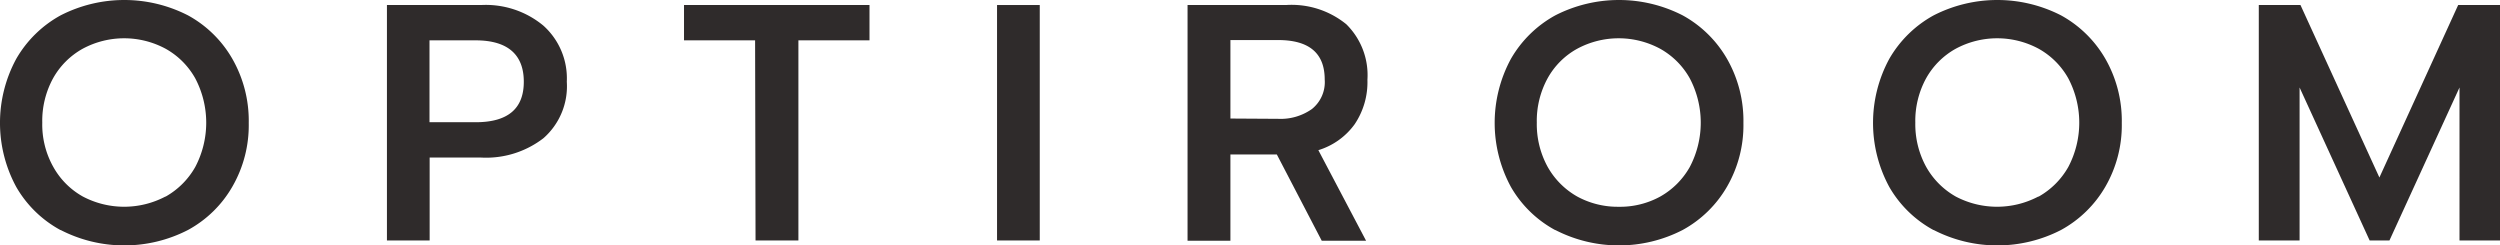
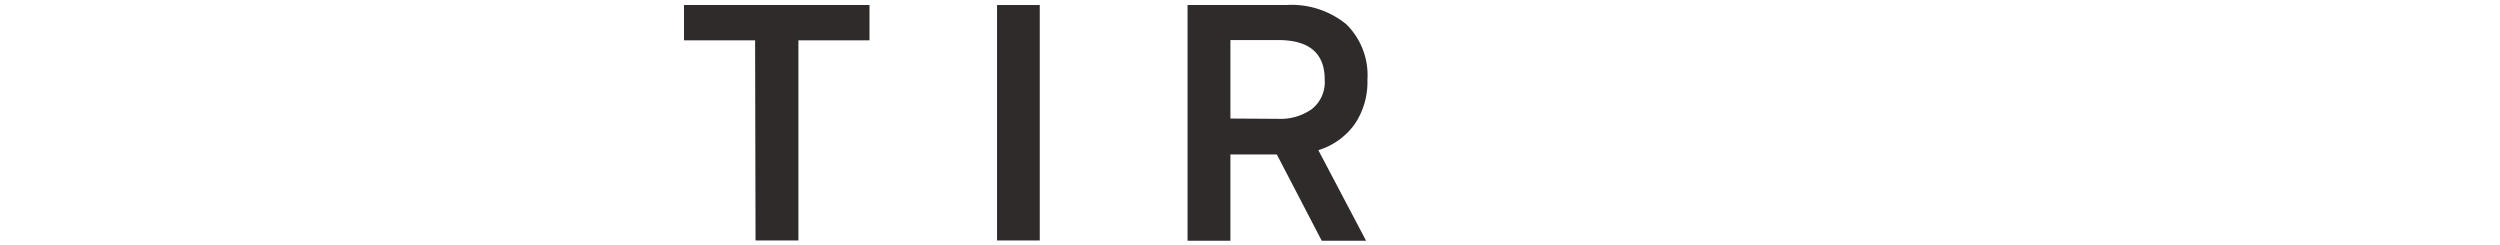
<svg xmlns="http://www.w3.org/2000/svg" id="logo" data-name="logo" viewBox="157.73 86.81 169.15 16.61">
  <defs>
    <style>.cls-1{fill:#2f2b2b;}</style>
  </defs>
  <title>optiroom_logo_dark</title>
-   <path class="cls-1" d="M300.27,252.12a7.66,7.66,0,0,1-3-2.92,9.09,9.09,0,0,1,0-8.67,7.78,7.78,0,0,1,3-2.94,9.45,9.45,0,0,1,8.62,0,7.72,7.72,0,0,1,3,2.94,8.44,8.44,0,0,1,1.11,4.34,8.31,8.31,0,0,1-1.11,4.31,7.69,7.69,0,0,1-3,2.93,9.41,9.41,0,0,1-8.62,0Zm7.11-2.27a5.28,5.28,0,0,0,2-2,6.43,6.43,0,0,0,0-6,5.19,5.19,0,0,0-2-2,5.92,5.92,0,0,0-5.62,0,5.17,5.17,0,0,0-2,2,6,6,0,0,0-.73,3,5.85,5.85,0,0,0,.75,3,5.17,5.17,0,0,0,2,2,6,6,0,0,0,5.58,0Z" transform="translate(-138.44 -149.74)" />
-   <path class="cls-1" d="M322.35,236.89h6.38a6.1,6.1,0,0,1,4.2,1.39,4.79,4.79,0,0,1,1.59,3.8,4.67,4.67,0,0,1-1.58,3.82,6.35,6.35,0,0,1-4.23,1.31h-3.47v5.61h-2.89Zm6,7.93c2.18,0,3.26-.91,3.26-2.74s-1.08-2.8-3.26-2.8h-3.12v5.54Z" transform="translate(-138.44 -149.74)" />
  <path class="cls-1" d="M347.26,239.28h-4.81v-2.39H355v2.39h-4.81v13.54h-2.9Z" transform="translate(-138.44 -149.74)" />
  <path class="cls-1" d="M363.63,236.89h2.89v15.93h-2.89Z" transform="translate(-138.44 -149.74)" />
  <path class="cls-1" d="M376.52,236.89h6.66a5.86,5.86,0,0,1,4.08,1.3,4.83,4.83,0,0,1,1.43,3.76,5.09,5.09,0,0,1-.86,3,4.73,4.73,0,0,1-2.46,1.76l3.23,6.13h-3L382.56,247h-3.14v5.84h-2.9Zm6.13,7.7a3.67,3.67,0,0,0,2.28-.66,2.33,2.33,0,0,0,.87-2q0-2.67-3.15-2.67h-3.23v5.31Z" transform="translate(-138.44 -149.74)" />
-   <path class="cls-1" d="M401.4,252.12a7.66,7.66,0,0,1-3-2.92,9.09,9.09,0,0,1,0-8.67,7.78,7.78,0,0,1,3-2.94,9.45,9.45,0,0,1,8.62,0,7.78,7.78,0,0,1,3,2.94,8.44,8.44,0,0,1,1.11,4.34,8.31,8.31,0,0,1-1.11,4.31,7.76,7.76,0,0,1-3,2.93,9.41,9.41,0,0,1-8.62,0Zm7.1-2.27a5.24,5.24,0,0,0,2-2,6.43,6.43,0,0,0,0-6,5.19,5.19,0,0,0-2-2,5.92,5.92,0,0,0-5.62,0,5.1,5.1,0,0,0-2,2,6,6,0,0,0-.73,3,6,6,0,0,0,.74,3,5.26,5.26,0,0,0,2,2,5.71,5.71,0,0,0,2.79.69A5.65,5.65,0,0,0,408.5,249.85Z" transform="translate(-138.44 -149.74)" />
-   <path class="cls-1" d="M427,252.12a7.66,7.66,0,0,1-3-2.92,9.09,9.09,0,0,1,0-8.67,7.78,7.78,0,0,1,3-2.94,9.45,9.45,0,0,1,8.62,0,7.78,7.78,0,0,1,3,2.94,8.44,8.44,0,0,1,1.11,4.34,8.31,8.31,0,0,1-1.11,4.31,7.76,7.76,0,0,1-3,2.93,9.41,9.41,0,0,1-8.62,0Zm7.11-2.27a5.28,5.28,0,0,0,2-2,6.43,6.43,0,0,0,0-6,5.19,5.19,0,0,0-2-2,5.92,5.92,0,0,0-5.62,0,5.17,5.17,0,0,0-2,2,6,6,0,0,0-.73,3,6,6,0,0,0,.74,3,5.26,5.26,0,0,0,2,2,6,6,0,0,0,5.58,0Z" transform="translate(-138.44 -149.74)" />
-   <path class="cls-1" d="M449,236.89h2.82l5.34,11.67,5.33-11.67h2.83v15.93h-2.74V242.47l-4.74,10.35H456.5l-4.74-10.35v10.35H449Z" transform="translate(-138.44 -149.74)" />
</svg>